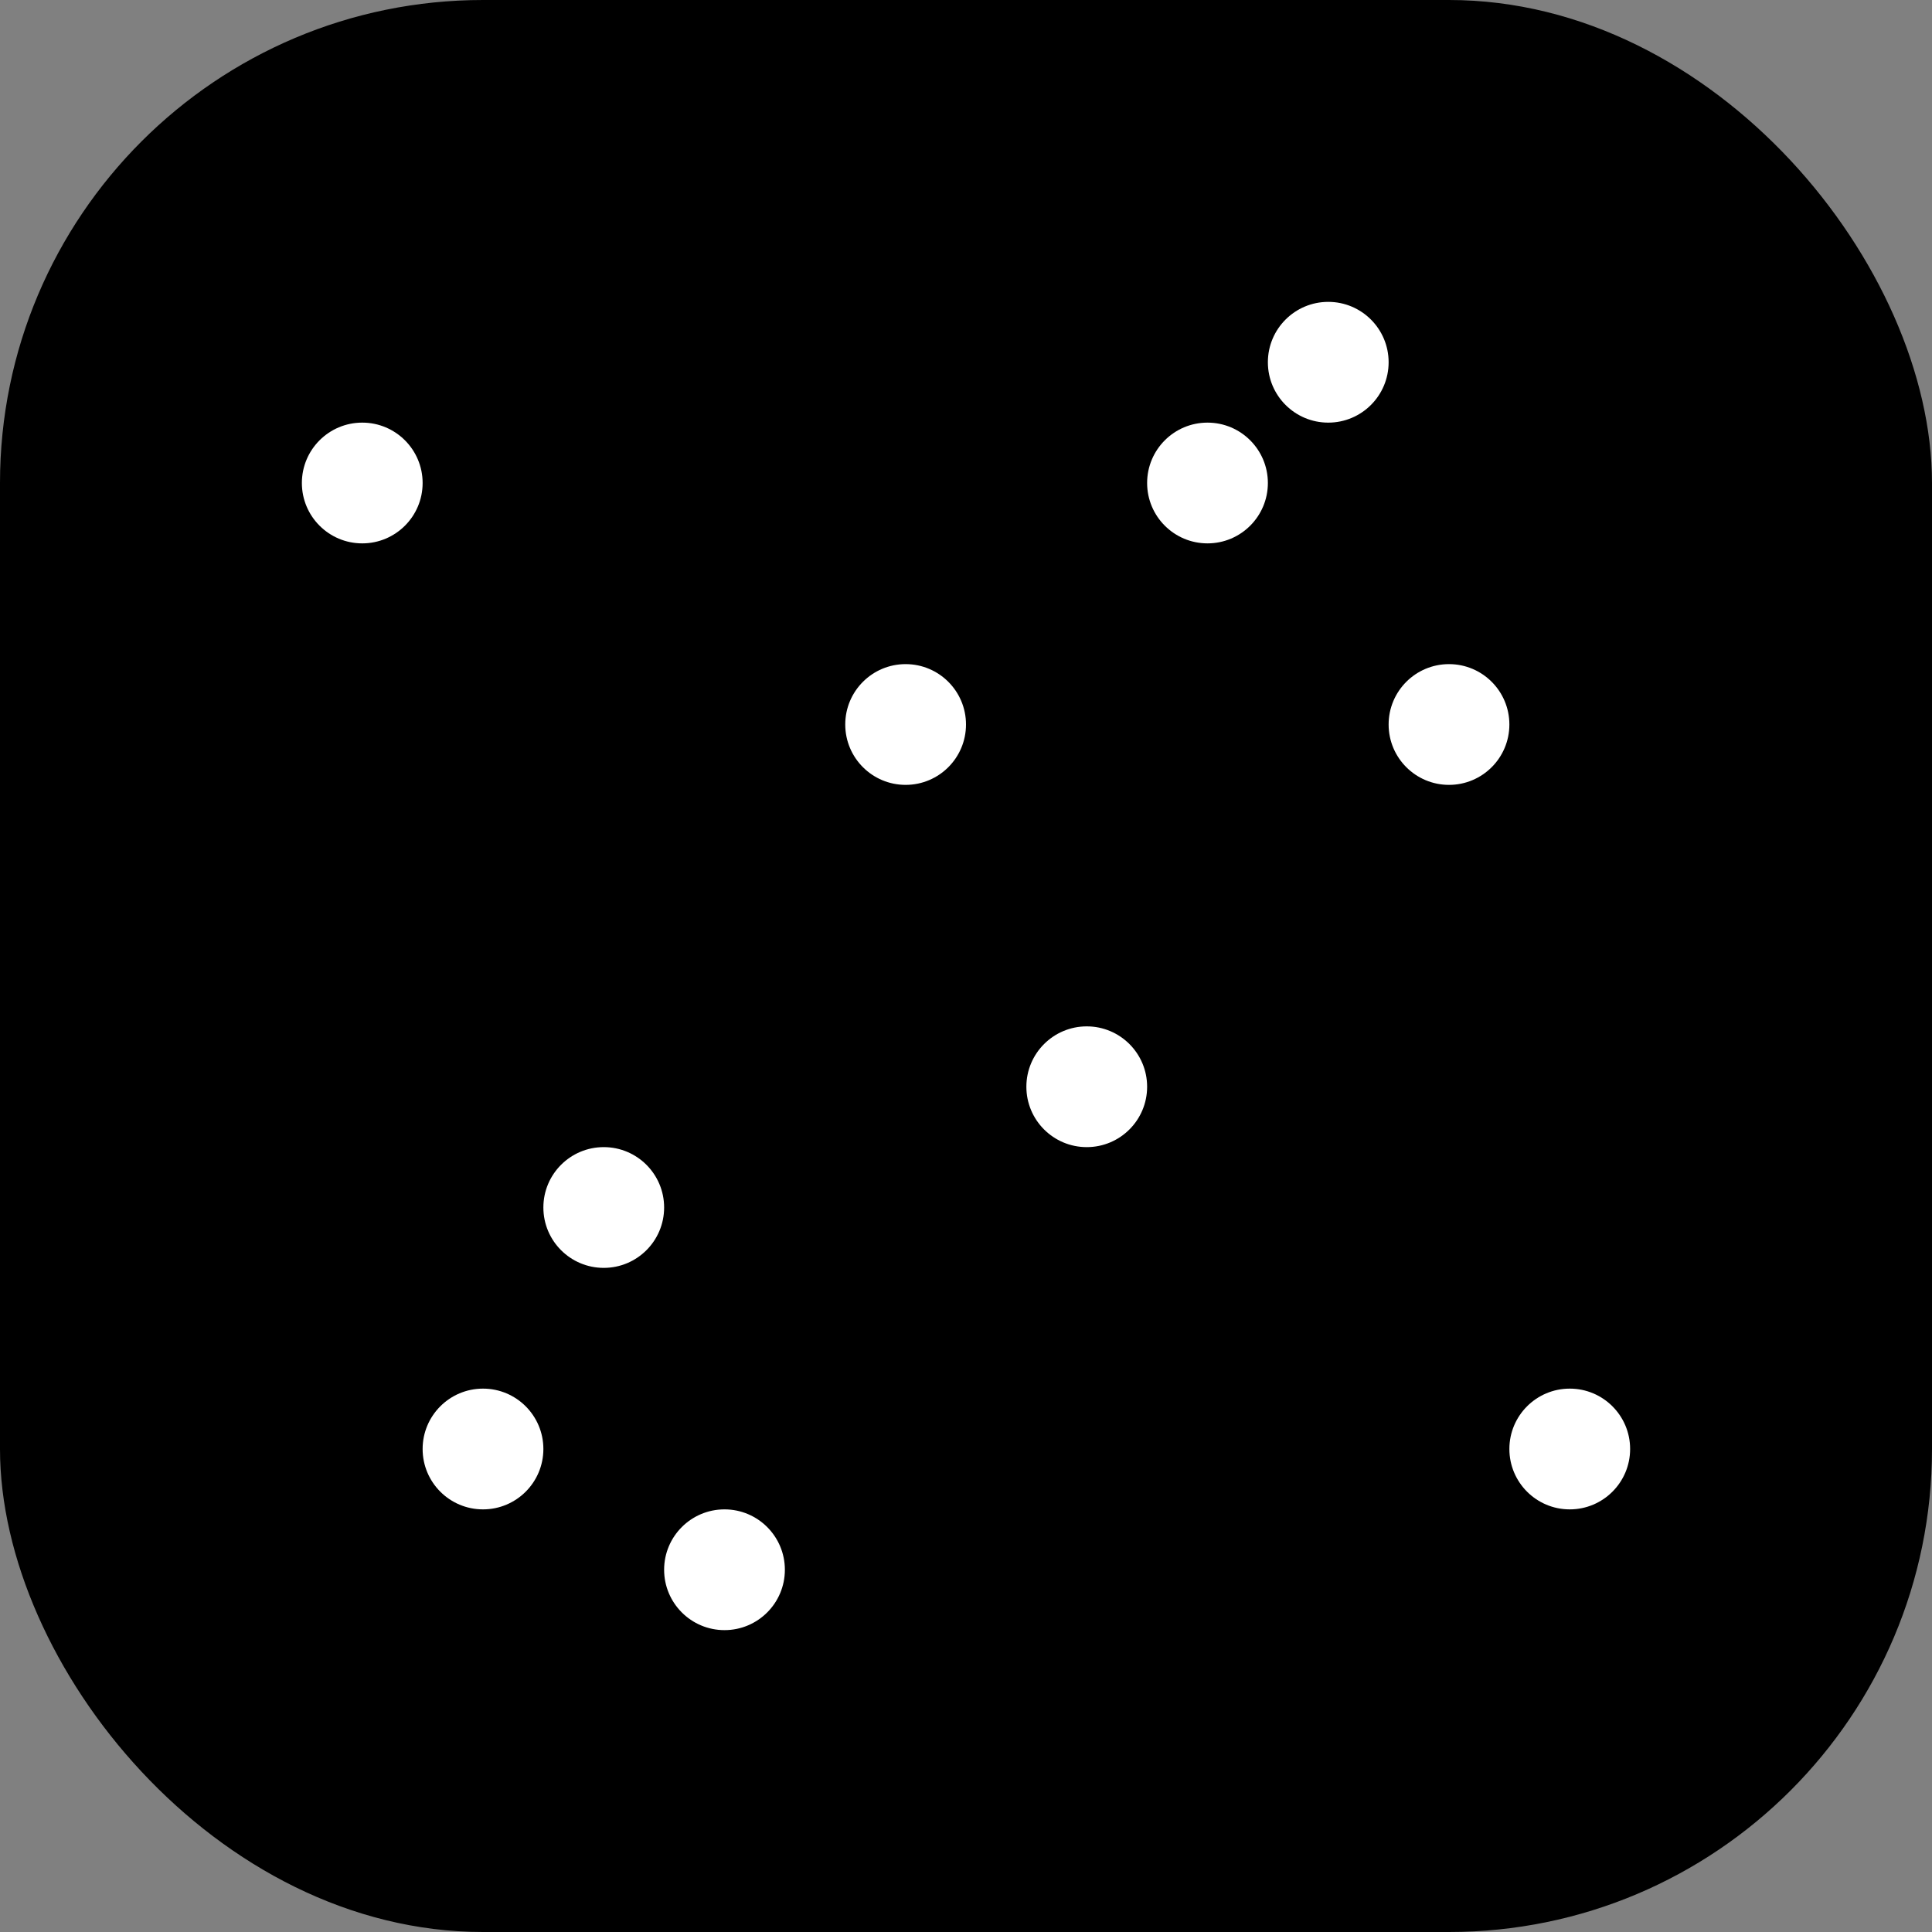
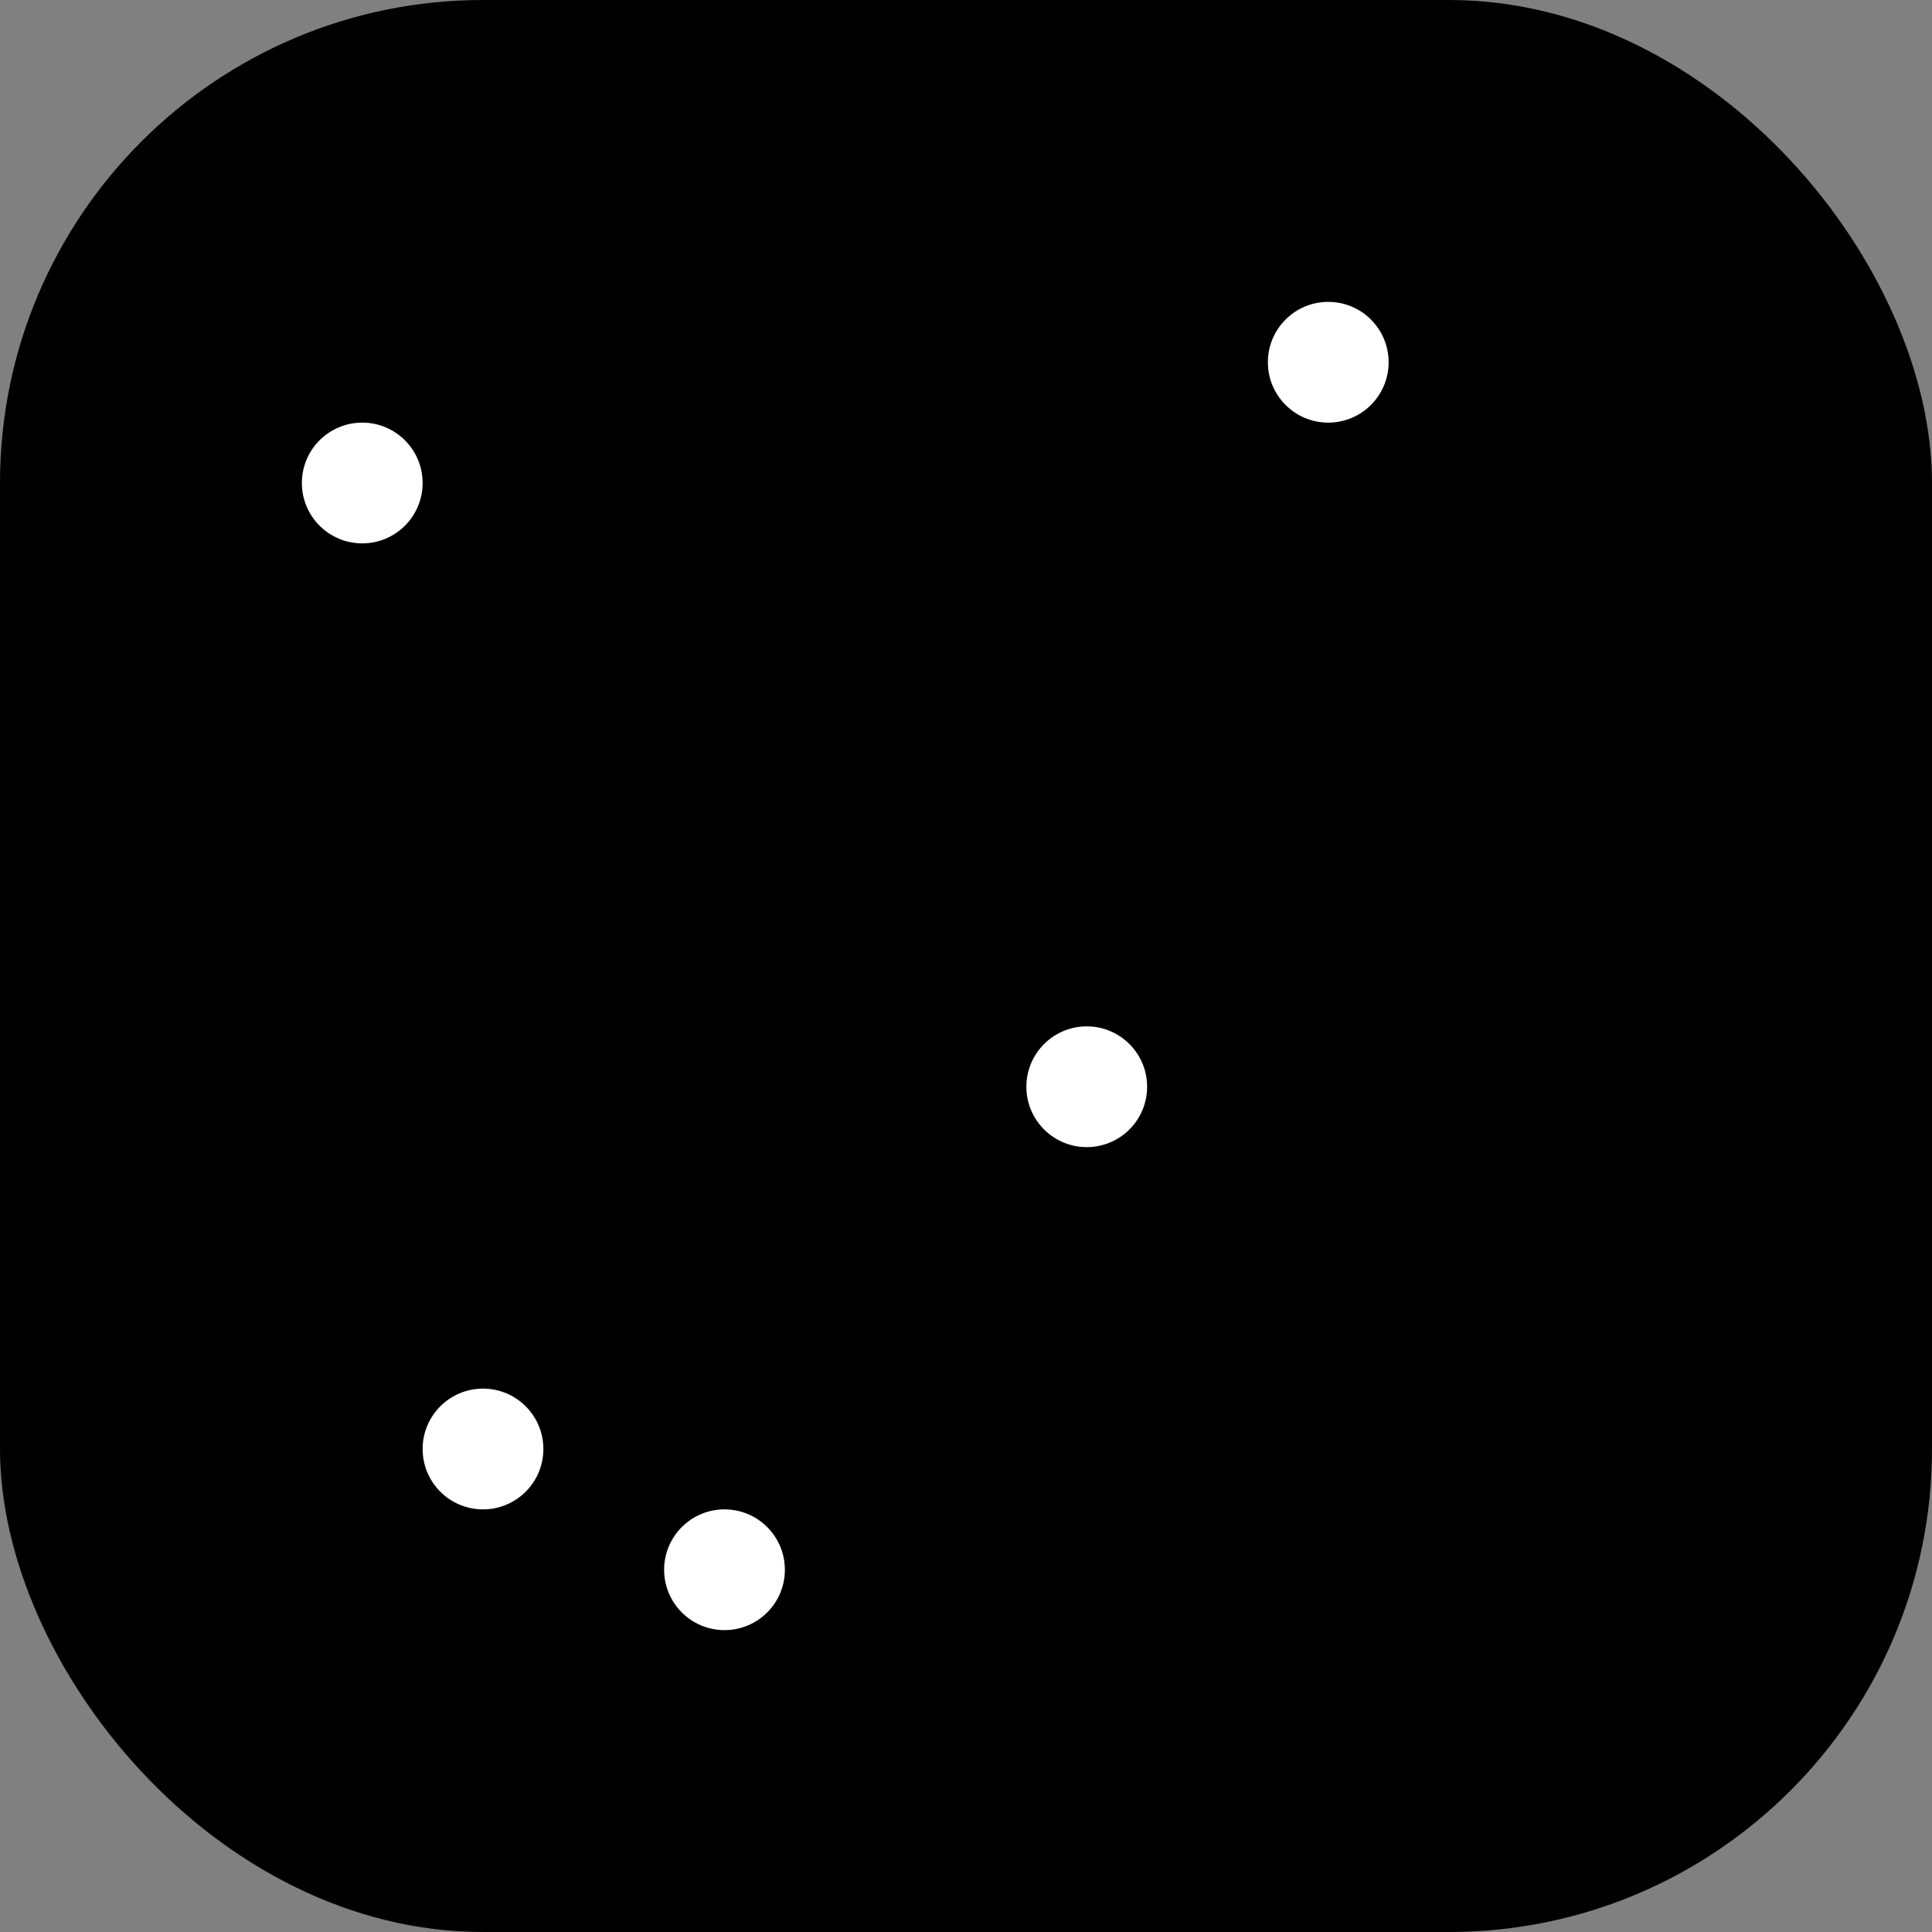
<svg xmlns="http://www.w3.org/2000/svg" viewBox="0 0 32 32" fill="none">
  <rect x="0" y="0" width="32" height="32" fill="#808080" stroke="none" />
  <rect width="32" height="32" rx="8" fill="black" />
  <circle cx="6" cy="8" r="1" fill="white" />
-   <circle cx="10" cy="20" r="1" fill="white" />
-   <circle cx="15" cy="12" r="1" fill="white" />
  <circle cx="22" cy="6" r="1" fill="white" />
-   <circle cx="26" cy="24" r="1" fill="white" />
  <circle cx="18" cy="18" r="1" fill="white" />
  <circle cx="8" cy="24" r="1" fill="white" />
-   <circle cx="24" cy="12" r="1" fill="white" />
  <circle cx="12" cy="26" r="1" fill="white" />
-   <circle cx="20" cy="8" r="1" fill="white" />
</svg>